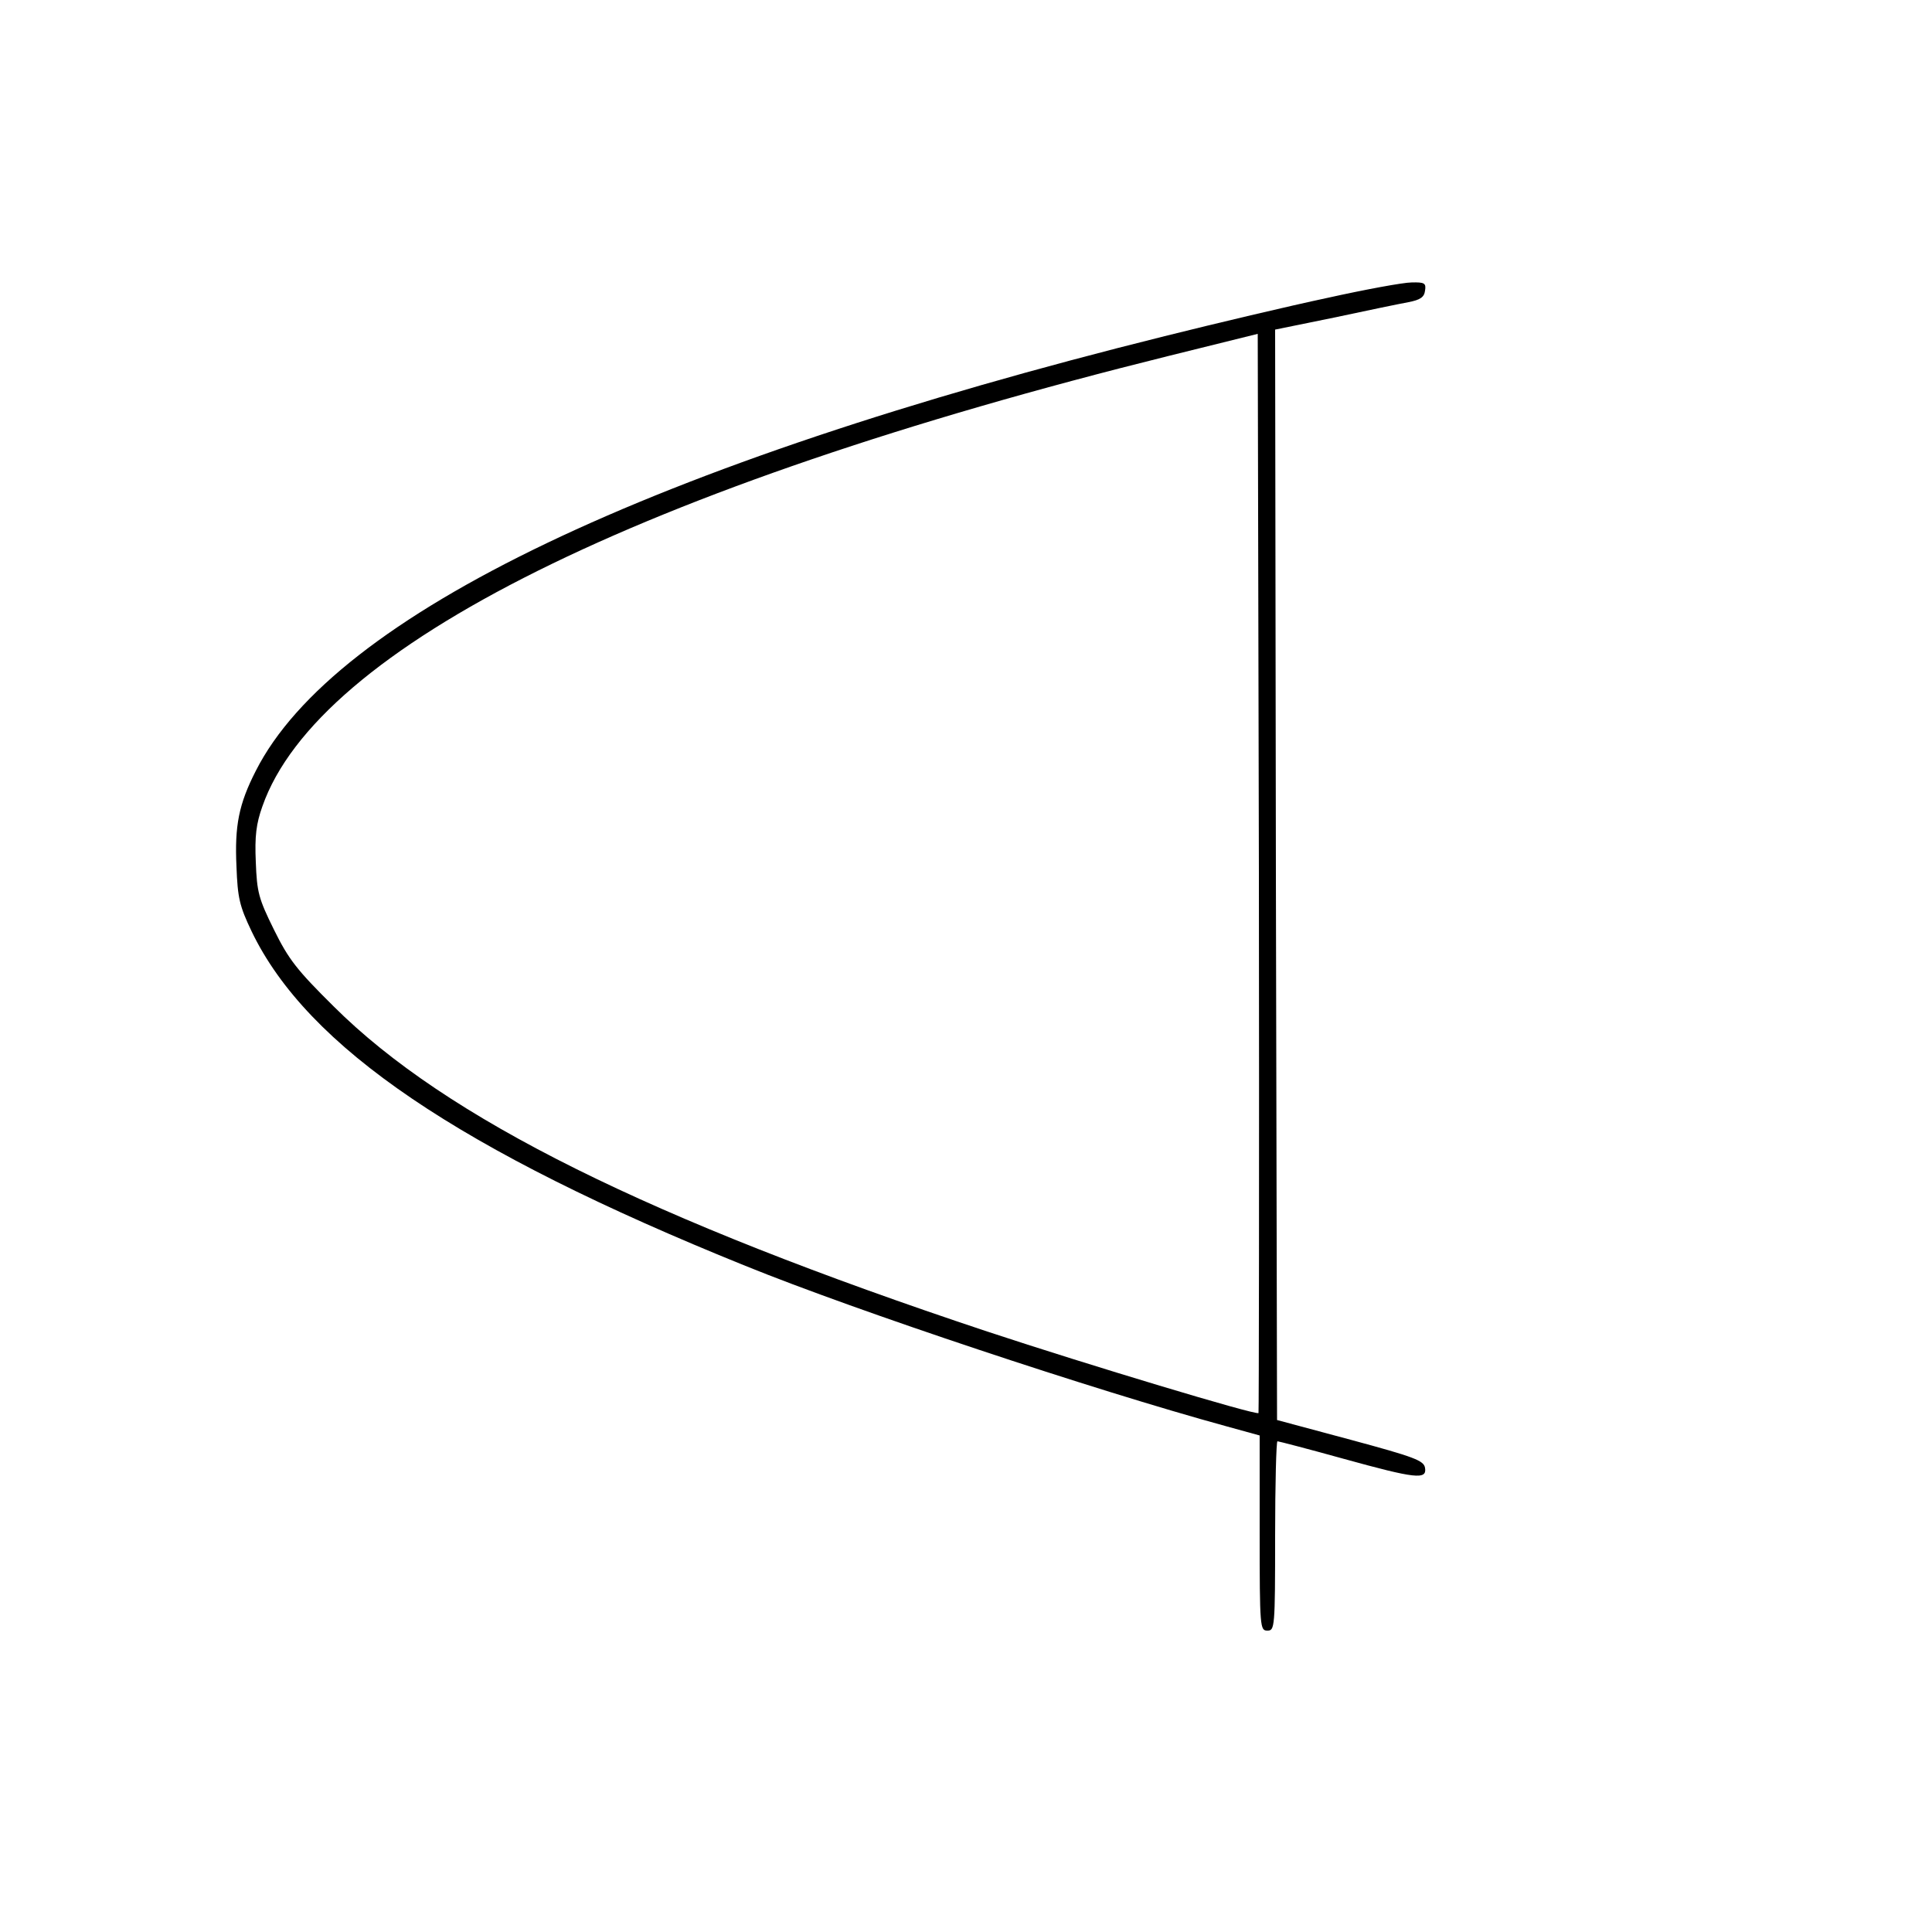
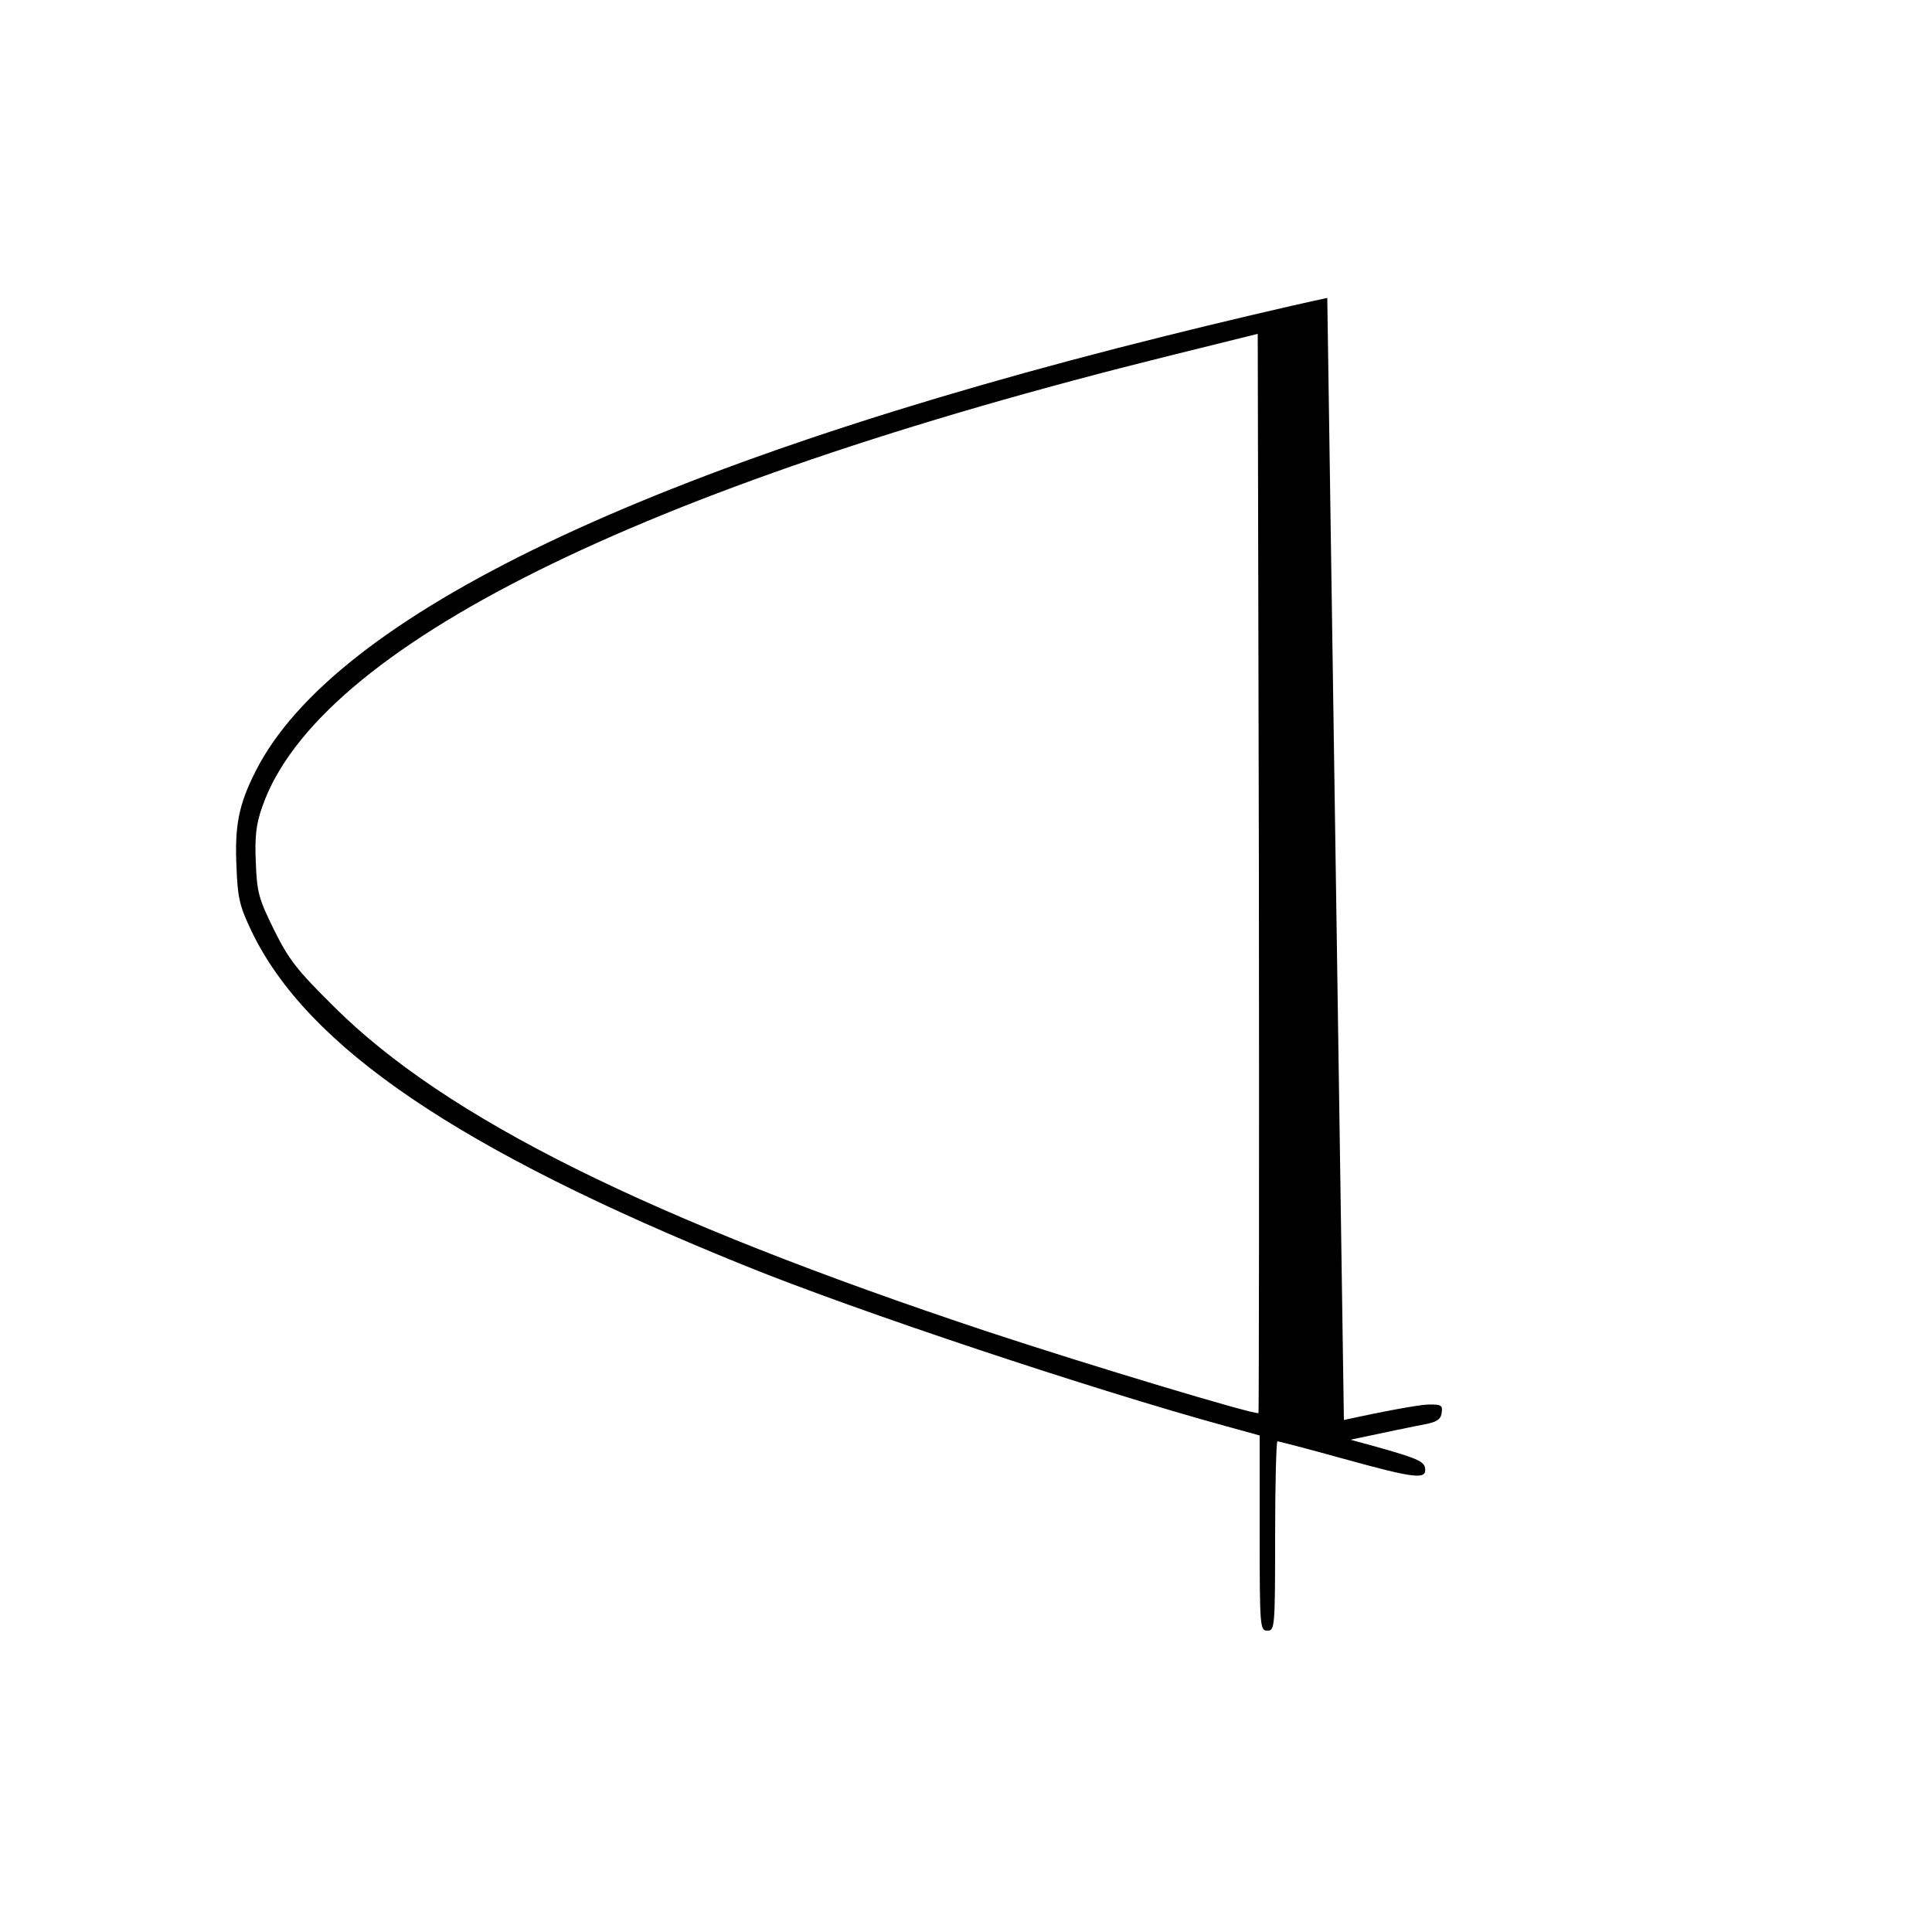
<svg xmlns="http://www.w3.org/2000/svg" version="1.0" width="500pt" height="500pt" viewBox="0 0 500 500" preserveAspectRatio="xMidYMid meet">
  <g transform="translate(0,500) scale(0.1,-0.1)" fill="#000000" stroke="none">
-     <path d="M3435 4229 c-99 -21 -289 -66 -421 -99 -1331 -331 -2148 -722 -2352 -1125 -44 -86 -55 -142 -50 -248 3 -81 8 -102 39 -167 144 -300 538 -567 1278 -866 291 -118 901 -321 1244 -415 l87 -24 0 -252 c0 -246 1 -253 20 -253 19 0 20 7 20 245 0 135 3 245 6 245 3 0 80 -20 170 -45 188 -52 217 -55 212 -24 -3 19 -26 28 -193 73 l-190 51 -3 1411 -2 1411 152 31 c84 18 171 36 193 40 31 6 41 13 43 30 3 19 -1 22 -35 21 -21 0 -119 -18 -218 -40z m-178 -2886 c-7 -6 -442 125 -702 211 -875 291 -1401 552 -1691 841 -96 95 -117 122 -155 199 -40 81 -44 97 -47 175 -3 67 1 99 17 144 144 412 976 826 2346 1166 l230 57 3 -1394 c1 -768 0 -1397 -1 -1399z" />
+     <path d="M3435 4229 c-99 -21 -289 -66 -421 -99 -1331 -331 -2148 -722 -2352 -1125 -44 -86 -55 -142 -50 -248 3 -81 8 -102 39 -167 144 -300 538 -567 1278 -866 291 -118 901 -321 1244 -415 l87 -24 0 -252 c0 -246 1 -253 20 -253 19 0 20 7 20 245 0 135 3 245 6 245 3 0 80 -20 170 -45 188 -52 217 -55 212 -24 -3 19 -26 28 -193 73 c84 18 171 36 193 40 31 6 41 13 43 30 3 19 -1 22 -35 21 -21 0 -119 -18 -218 -40z m-178 -2886 c-7 -6 -442 125 -702 211 -875 291 -1401 552 -1691 841 -96 95 -117 122 -155 199 -40 81 -44 97 -47 175 -3 67 1 99 17 144 144 412 976 826 2346 1166 l230 57 3 -1394 c1 -768 0 -1397 -1 -1399z" />
  </g>
</svg>